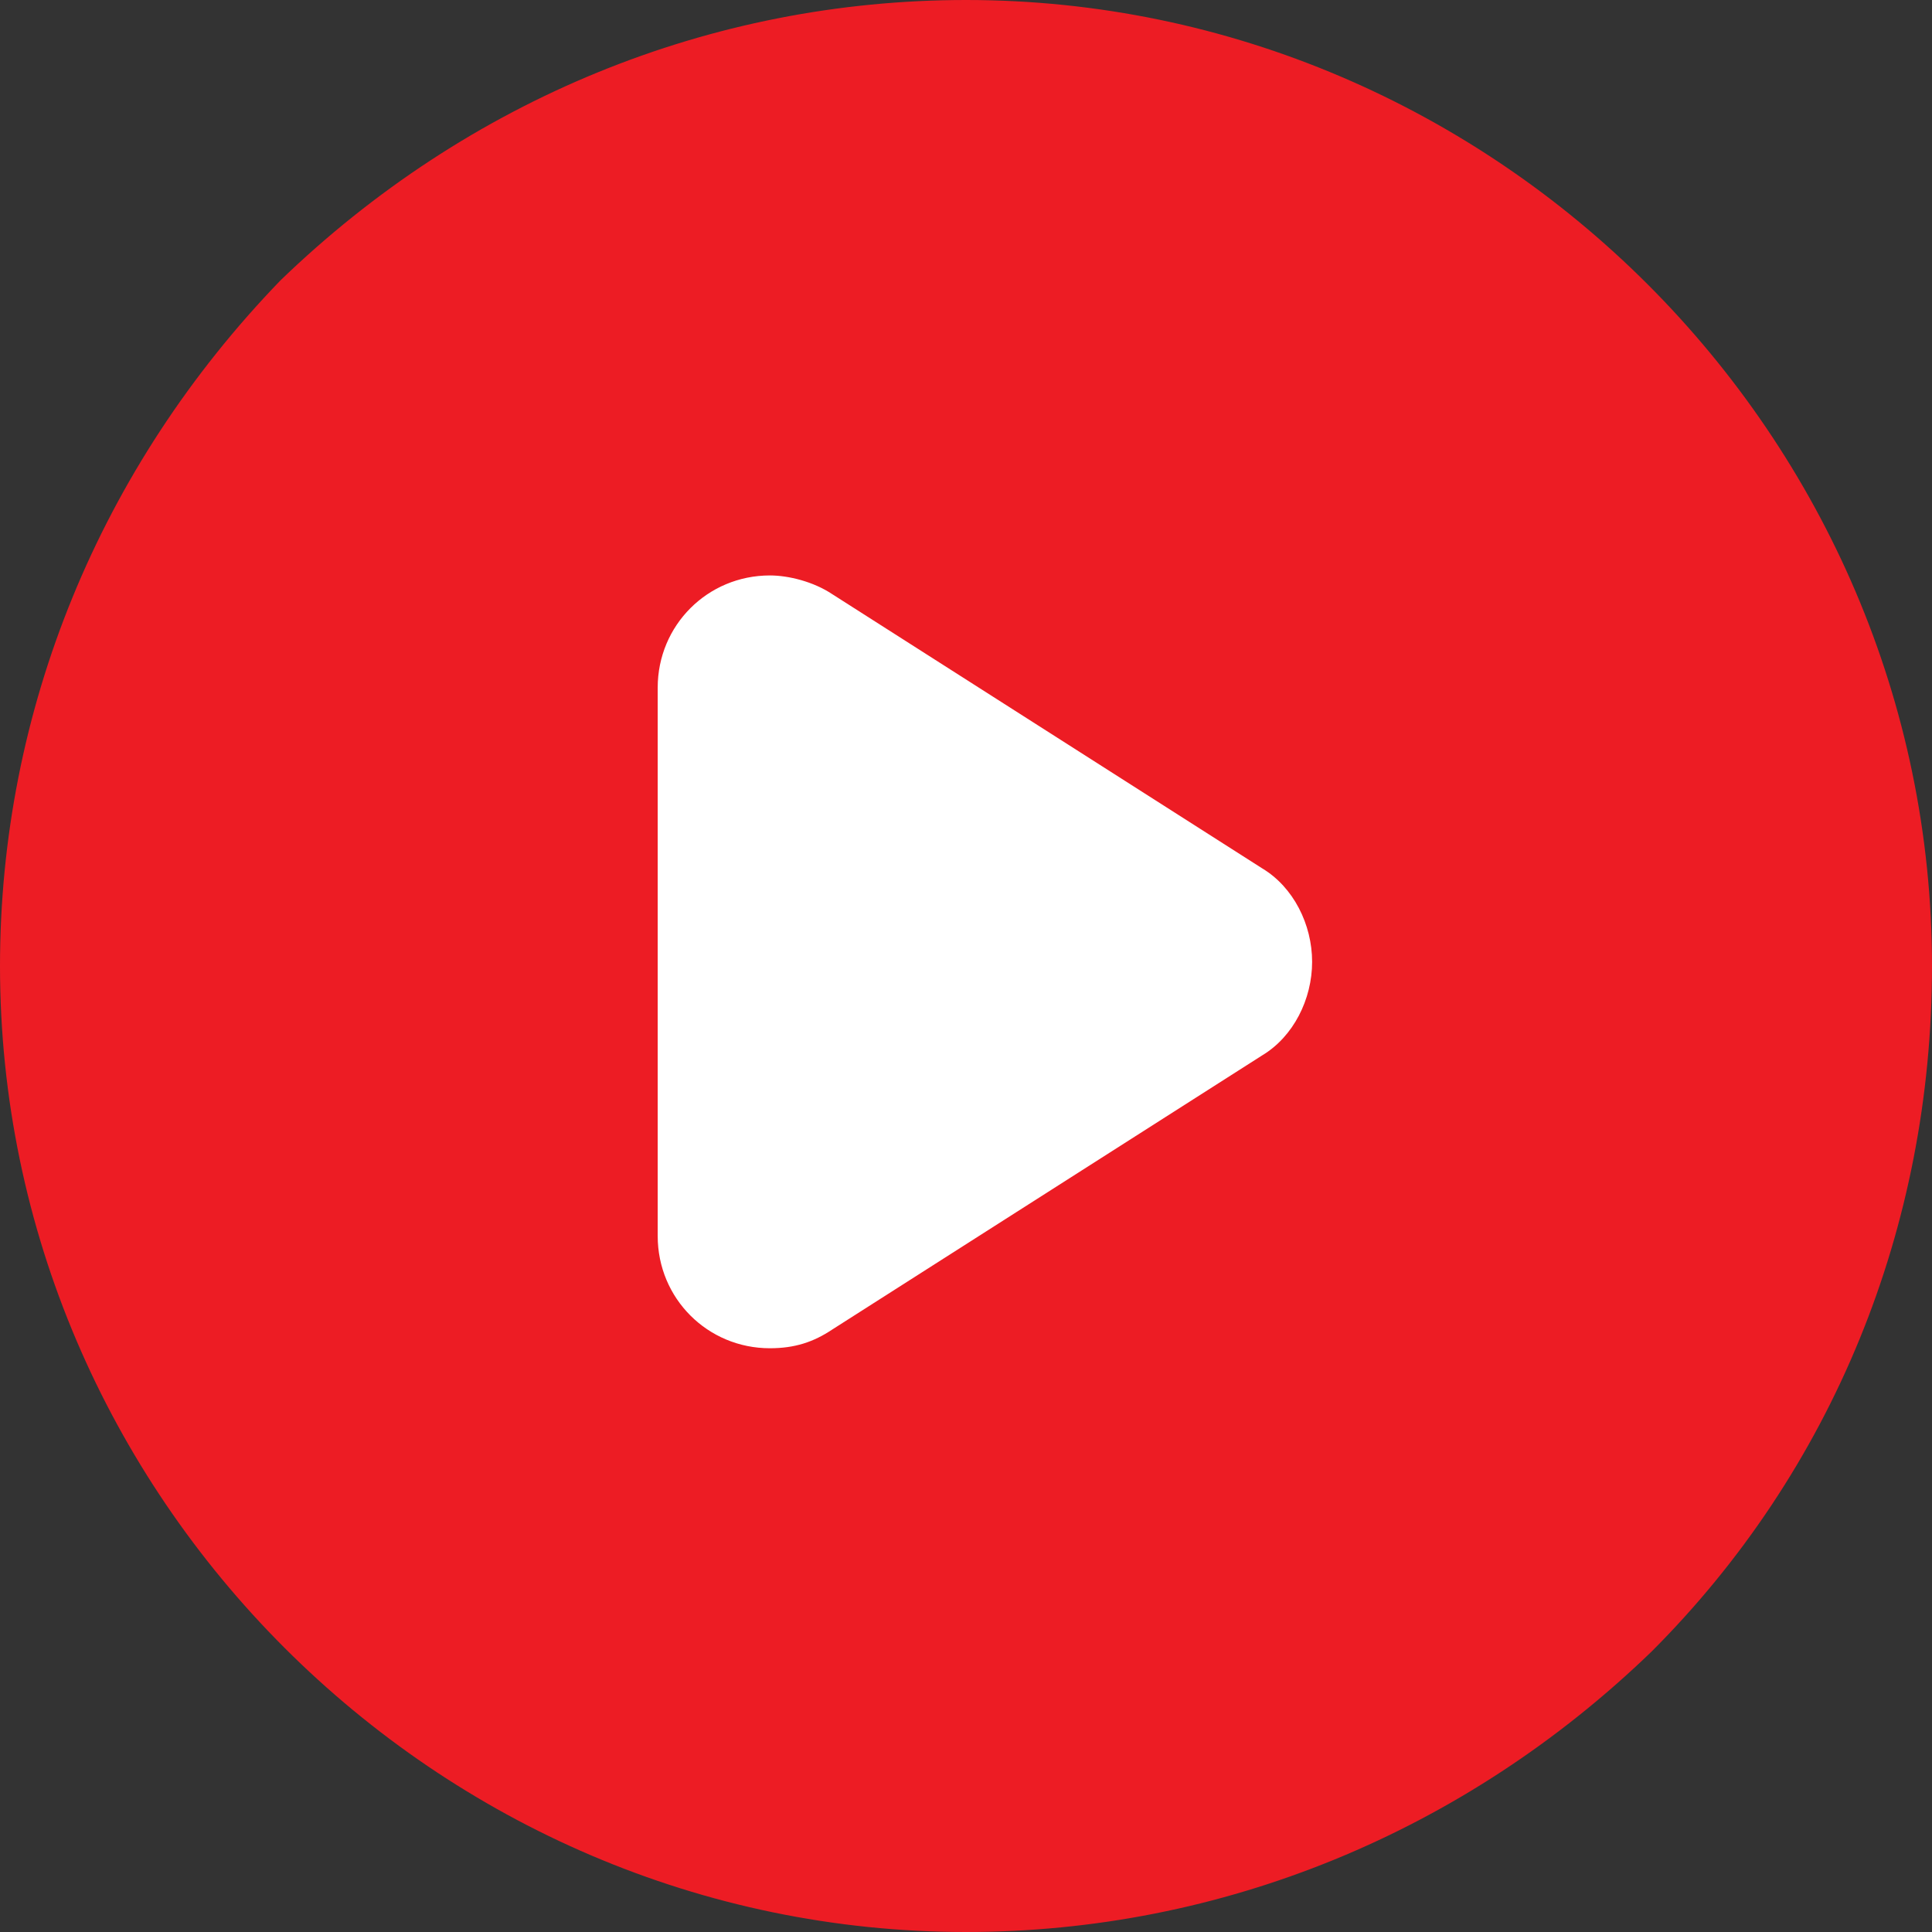
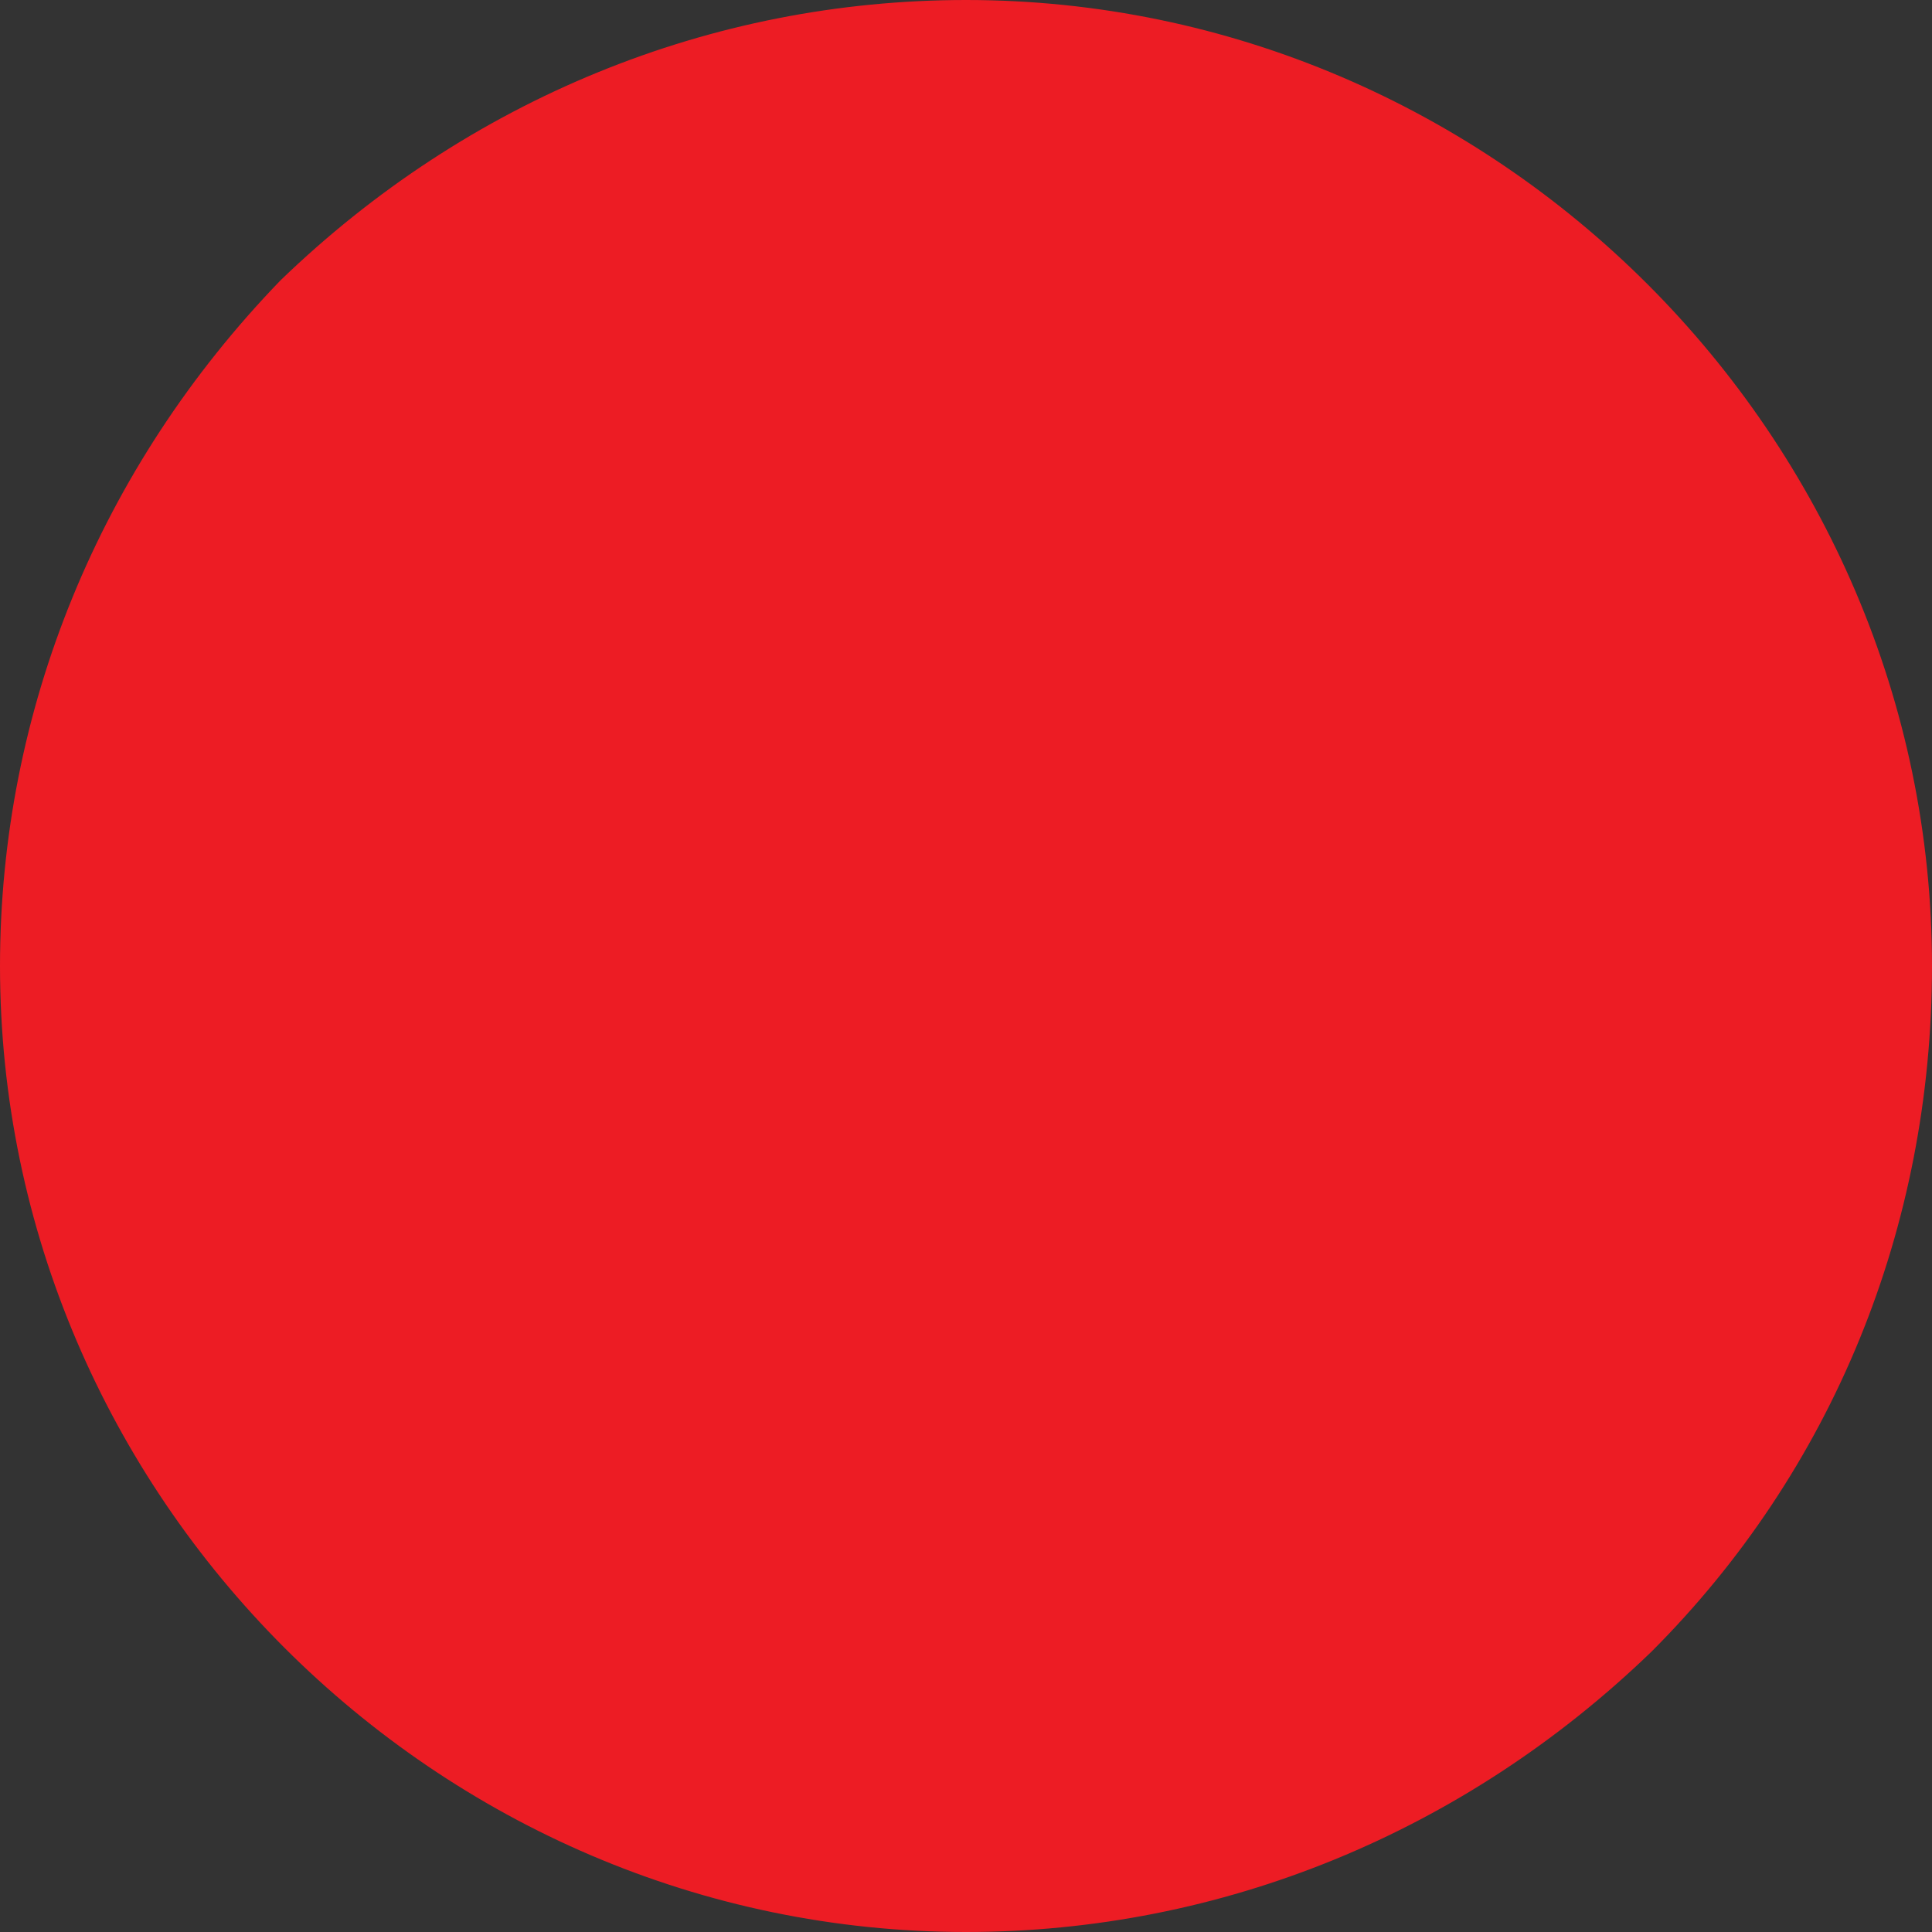
<svg xmlns="http://www.w3.org/2000/svg" width="40" height="40" viewBox="0 0 40 40" fill="none">
  <rect x="0" y="0" width="40" height="40" fill="#333333" stroke="none" />
  <path d="M5.806 5.806C9.677 2.065 14.71 0 20 0C30.968 0 40 9.032 40 20C40 25.419 37.935 30.452 34.194 34.194C30.323 37.935 25.29 40 20 40C9.032 40 0 30.968 0 20C0 14.71 2.065 9.677 5.806 5.806Z" fill="#ED1C24" />
-   <path d="M26.133 21.85L17.23 27.527C16.843 27.785 16.456 27.914 15.94 27.914C14.649 27.914 13.617 26.882 13.617 25.591V14.237C13.617 12.946 14.649 11.914 15.94 11.914C16.327 11.914 16.843 12.043 17.23 12.301L26.133 17.979C26.779 18.366 27.166 19.14 27.166 19.914C27.166 20.688 26.779 21.462 26.133 21.85Z" fill="white" />
</svg>